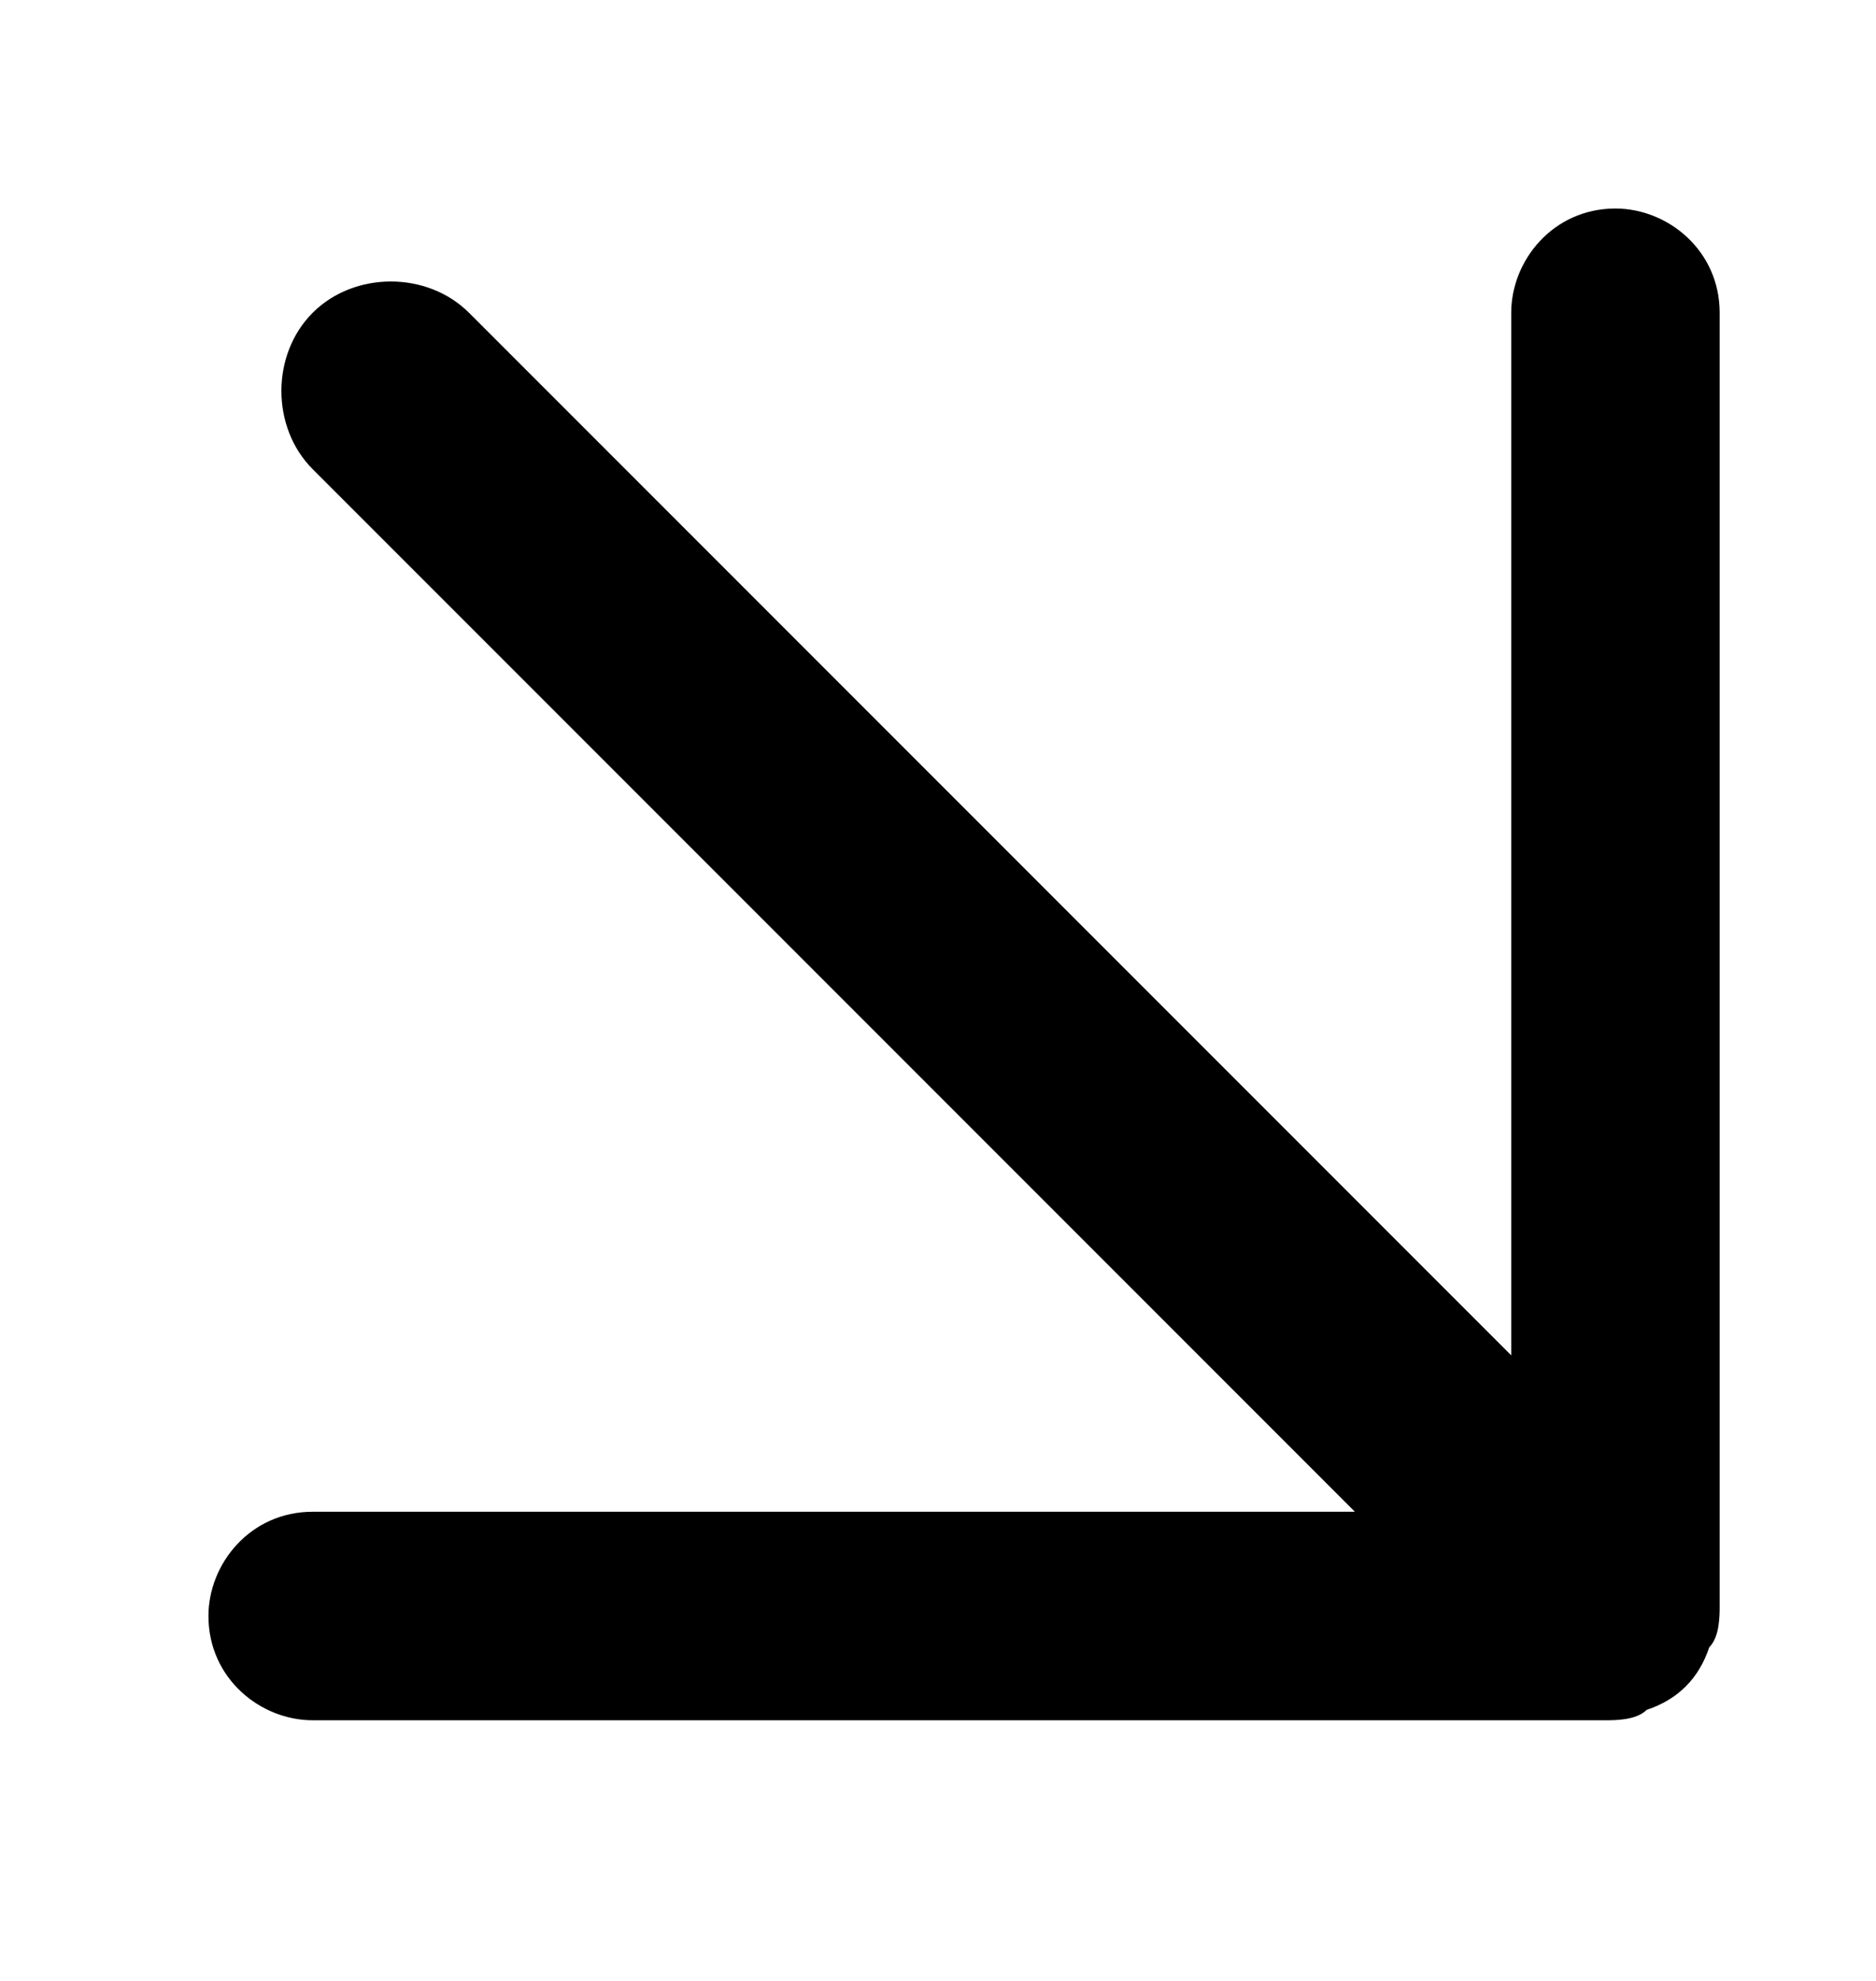
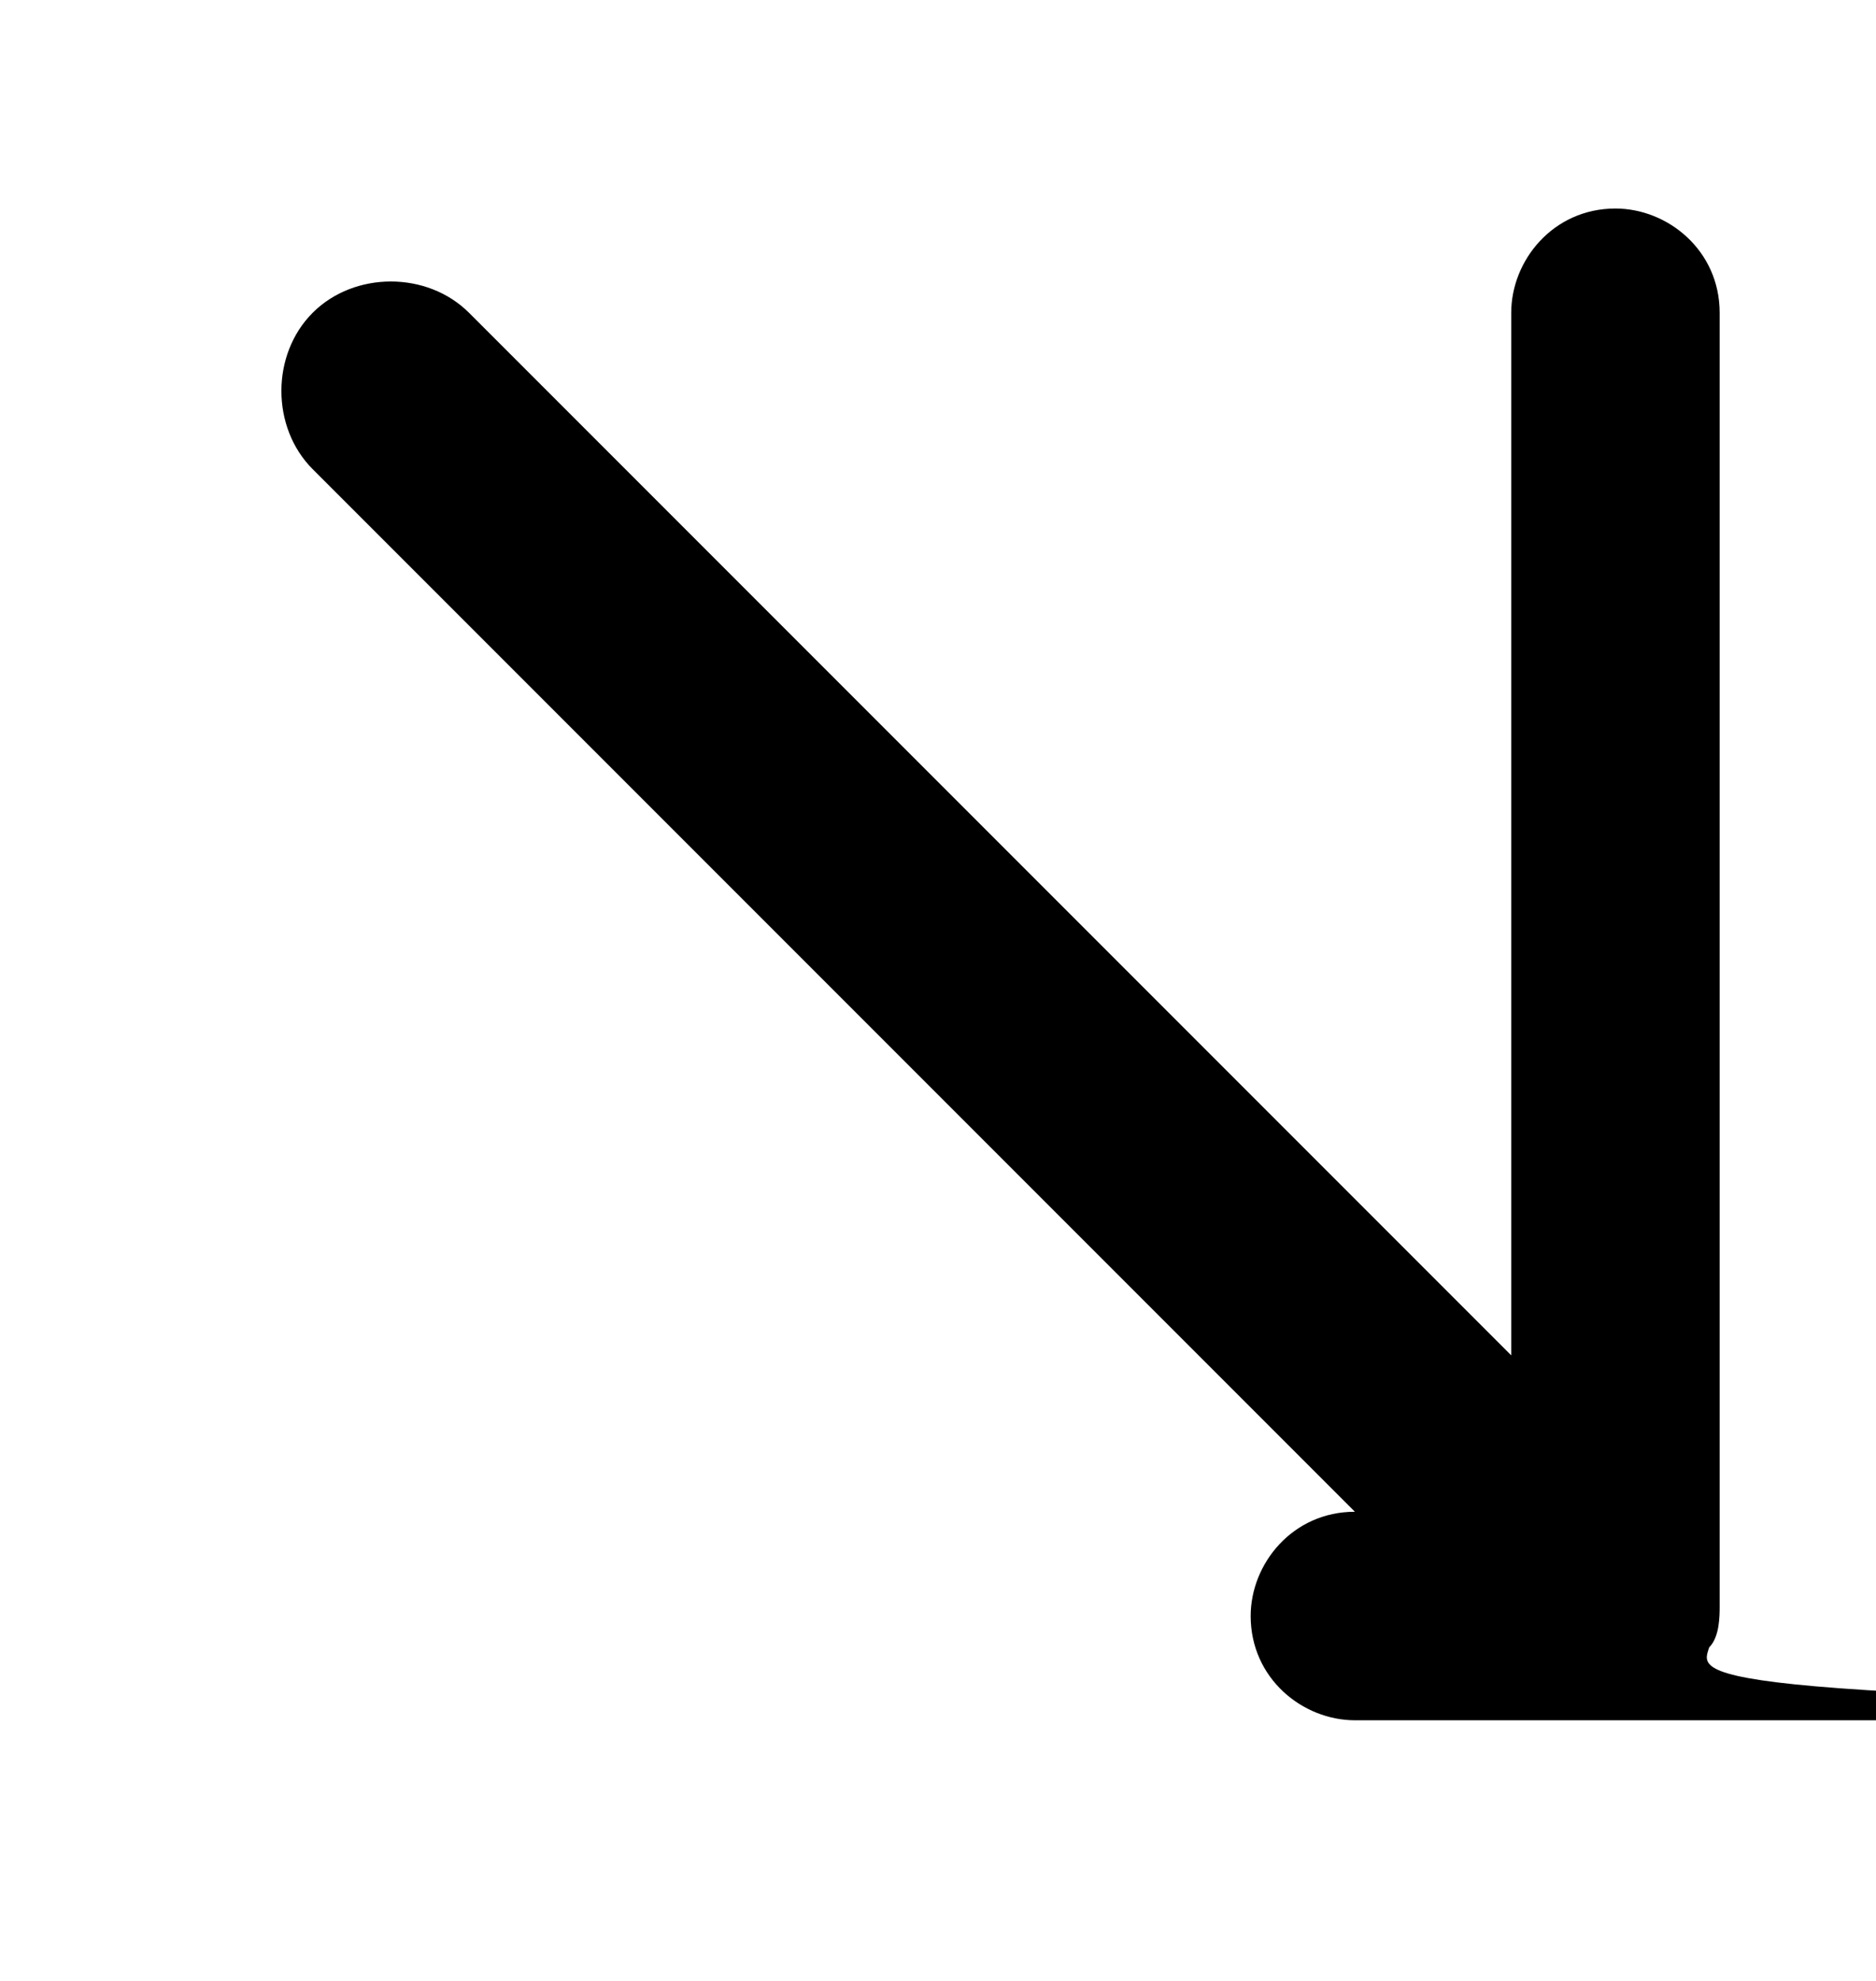
<svg xmlns="http://www.w3.org/2000/svg" version="1.1" id="圖層_1" x="0px" y="0px" viewBox="0 0 18 19" style="enable-background:new 0 0 18 19;" xml:space="preserve">
-   <path d="M16.4,15.8c0.1-0.1,0.1-0.3,0.1-0.4V3c0-0.6-0.5-1-1-1c-0.6,0-1,0.5-1,1V13L4.5,3C4.1,2.6,3.4,2.6,3,3 C2.6,3.4,2.6,4.1,3,4.5l10,10H3c-0.6,0-1,0.5-1,1c0,0.6,0.5,1,1,1h12.4c0,0,0,0,0,0c0.1,0,0.3,0,0.4-0.1 C16.1,16.3,16.3,16.1,16.4,15.8z" />
+   <path d="M16.4,15.8c0.1-0.1,0.1-0.3,0.1-0.4V3c0-0.6-0.5-1-1-1c-0.6,0-1,0.5-1,1V13L4.5,3C4.1,2.6,3.4,2.6,3,3 C2.6,3.4,2.6,4.1,3,4.5l10,10c-0.6,0-1,0.5-1,1c0,0.6,0.5,1,1,1h12.4c0,0,0,0,0,0c0.1,0,0.3,0,0.4-0.1 C16.1,16.3,16.3,16.1,16.4,15.8z" />
</svg>